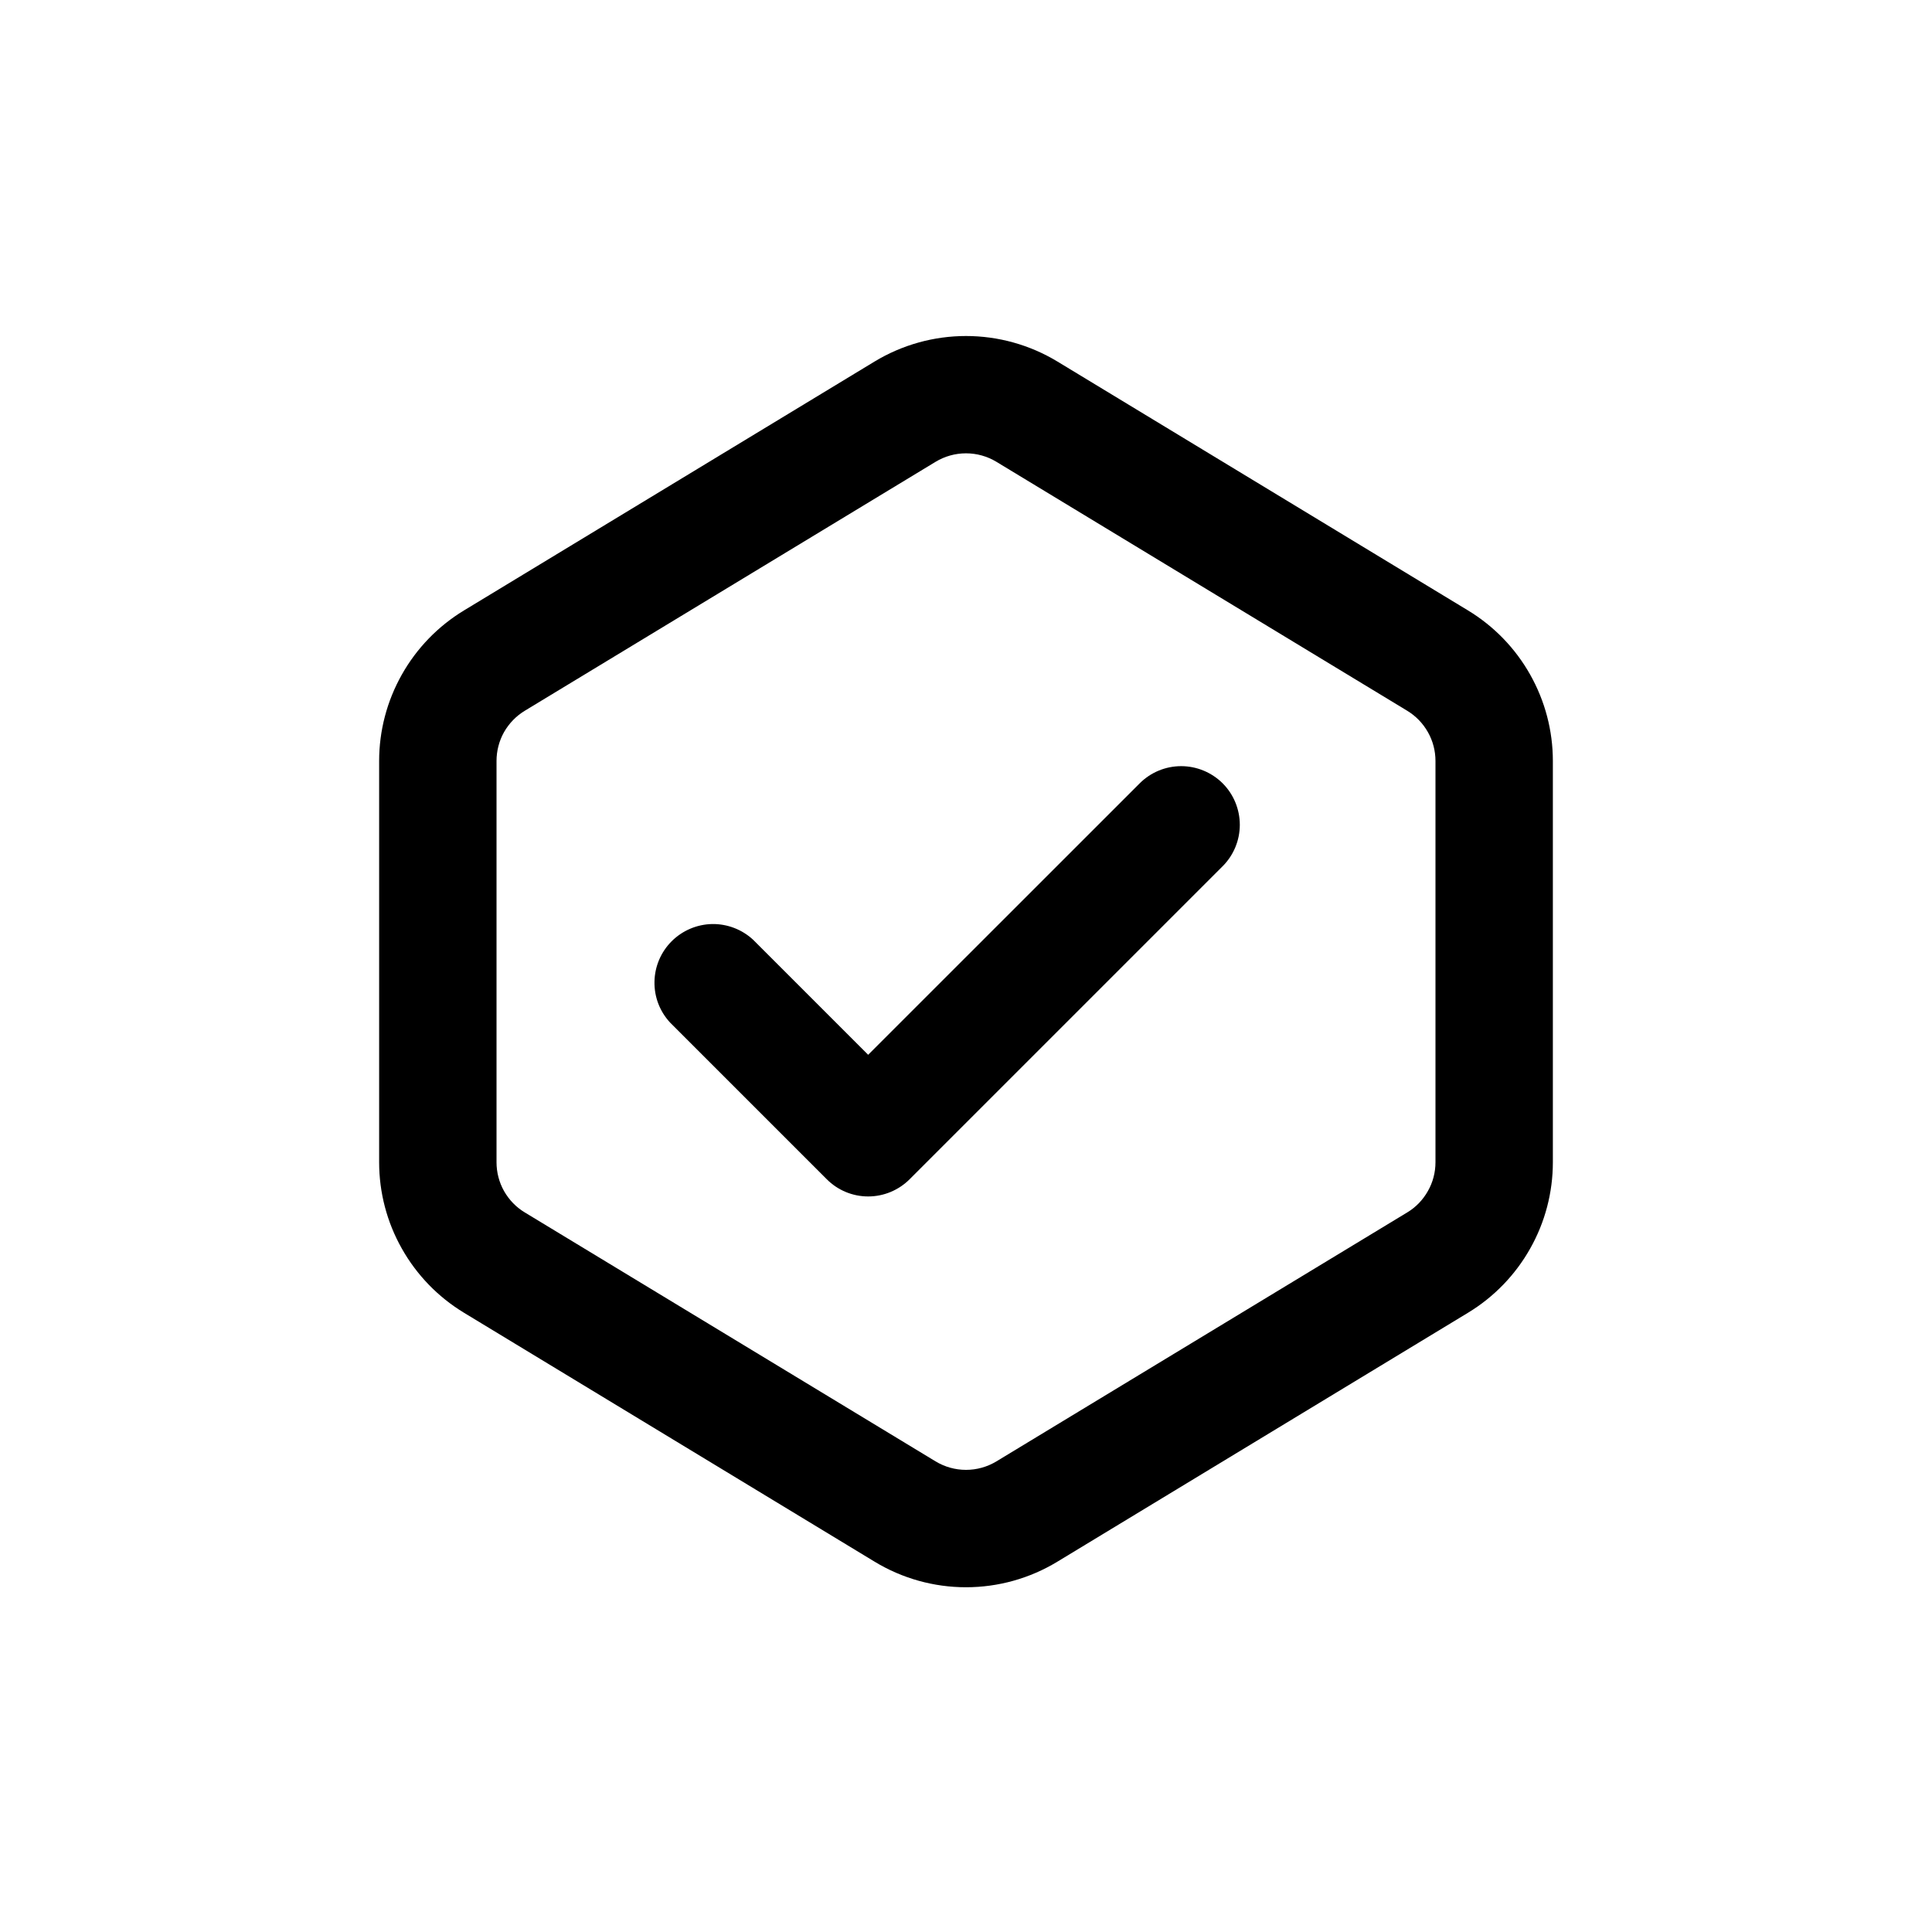
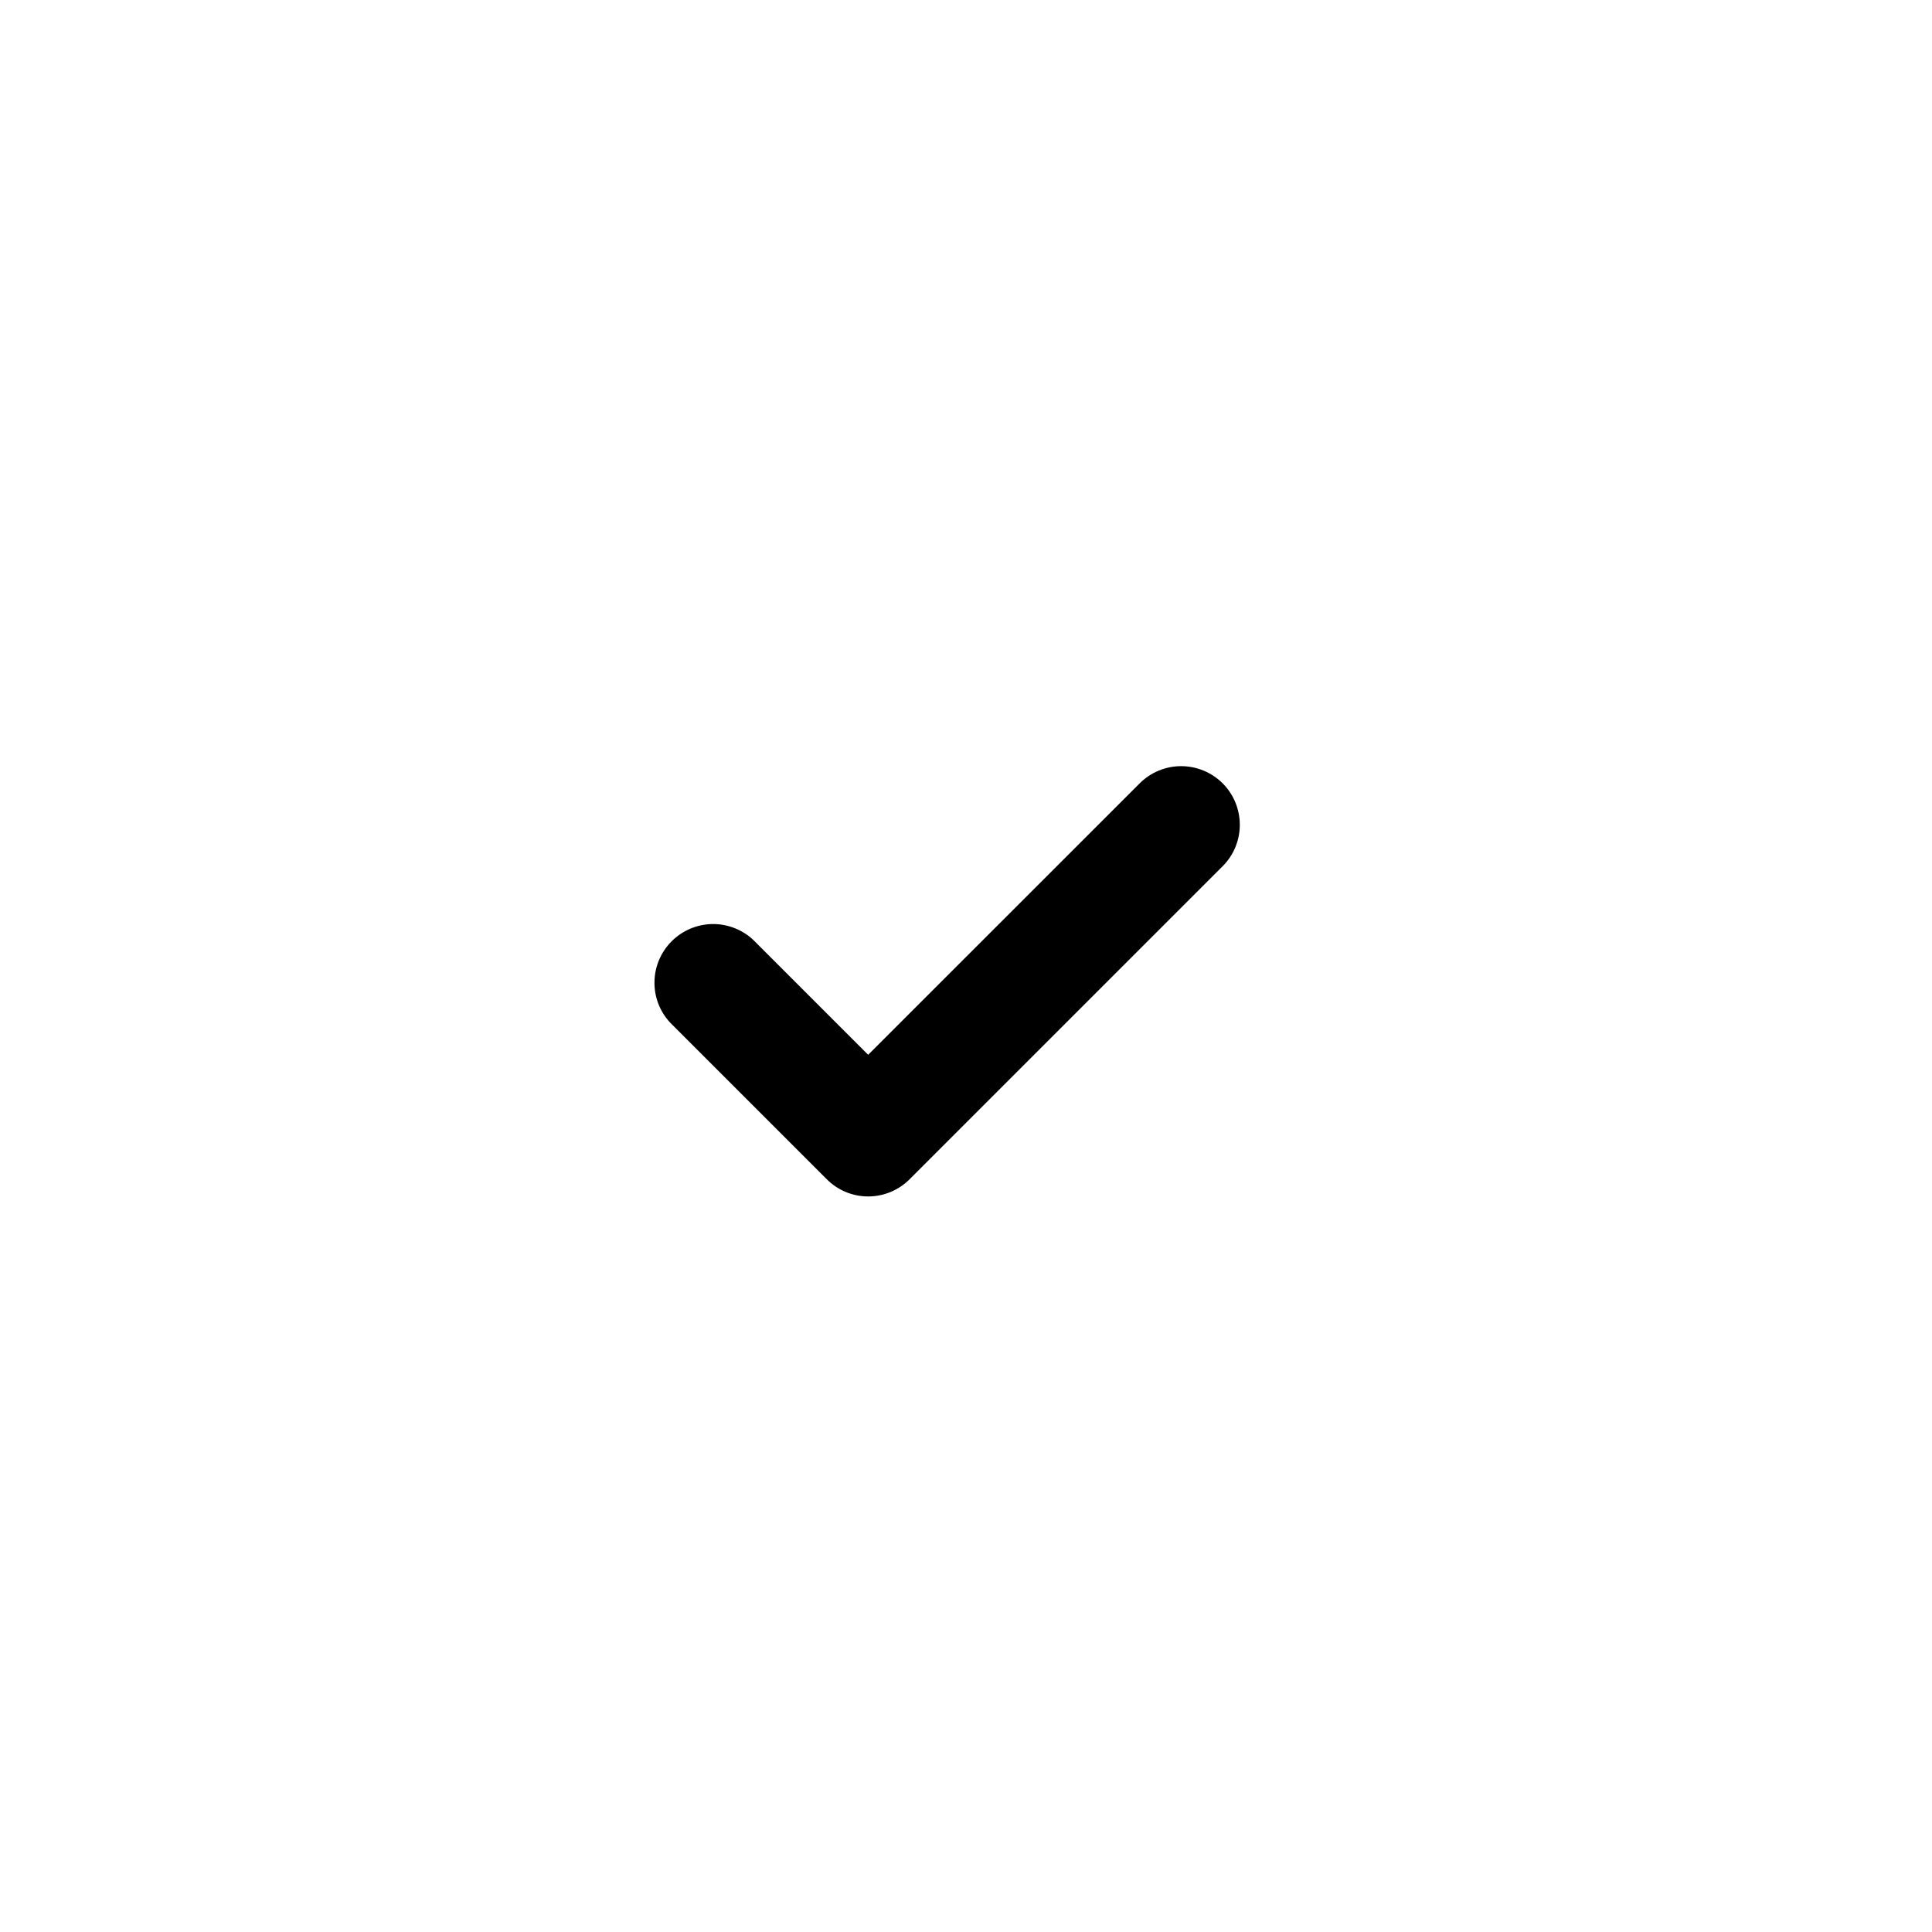
<svg xmlns="http://www.w3.org/2000/svg" width="25" height="25" viewBox="0 0 25 25" fill="none">
  <g clip-path="url(#clip0_1789_13400)">
    <path d="M15.821 10.136C15.963 10.278 16.043 10.472 16.043 10.673C16.043 10.874 15.963 11.067 15.821 11.209L11.771 15.259C11.628 15.402 11.435 15.482 11.234 15.482C11.033 15.482 10.84 15.402 10.698 15.259L8.673 13.234C8.538 13.09 8.465 12.9 8.469 12.703C8.472 12.507 8.552 12.319 8.691 12.18C8.83 12.041 9.018 11.961 9.215 11.957C9.411 11.954 9.602 12.027 9.746 12.161L11.234 13.649L14.748 10.136C14.89 9.994 15.083 9.914 15.284 9.914C15.485 9.914 15.678 9.994 15.821 10.136Z" fill="black" />
-     <path fill-rule="evenodd" clip-rule="evenodd" d="M11.319 4.677C11.675 4.462 12.084 4.348 12.5 4.348C12.916 4.348 13.325 4.462 13.681 4.677L18.996 7.899C19.331 8.102 19.608 8.388 19.8 8.729C19.993 9.071 20.094 9.456 20.094 9.847V15.039C20.094 15.431 19.993 15.816 19.8 16.157C19.608 16.498 19.331 16.784 18.996 16.987L13.681 20.209C13.325 20.425 12.916 20.539 12.5 20.539C12.084 20.539 11.675 20.425 11.319 20.209L6.004 16.987C5.669 16.784 5.392 16.498 5.2 16.157C5.007 15.816 4.906 15.431 4.906 15.039V9.847C4.906 9.456 5.007 9.071 5.2 8.729C5.392 8.388 5.669 8.102 6.004 7.899L11.319 4.677ZM12.894 5.976C12.775 5.904 12.639 5.866 12.5 5.866C12.361 5.866 12.225 5.904 12.106 5.976L6.791 9.197C6.679 9.265 6.587 9.36 6.522 9.474C6.458 9.588 6.425 9.717 6.425 9.847V15.039C6.425 15.17 6.458 15.298 6.522 15.412C6.587 15.526 6.679 15.622 6.791 15.689L12.106 18.91C12.225 18.982 12.361 19.02 12.5 19.02C12.639 19.02 12.775 18.982 12.894 18.91L18.209 15.689C18.321 15.622 18.413 15.526 18.477 15.412C18.542 15.298 18.575 15.17 18.575 15.039V9.847C18.575 9.717 18.542 9.588 18.477 9.474C18.413 9.36 18.321 9.265 18.209 9.197L12.894 5.976Z" fill="black" />
  </g>
  <defs>
    <clipPath id="clip0_1789_13400">
      <rect width="16.2" height="16.2" fill="white" transform="translate(4.398 4.344)" />
    </clipPath>
  </defs>
</svg>